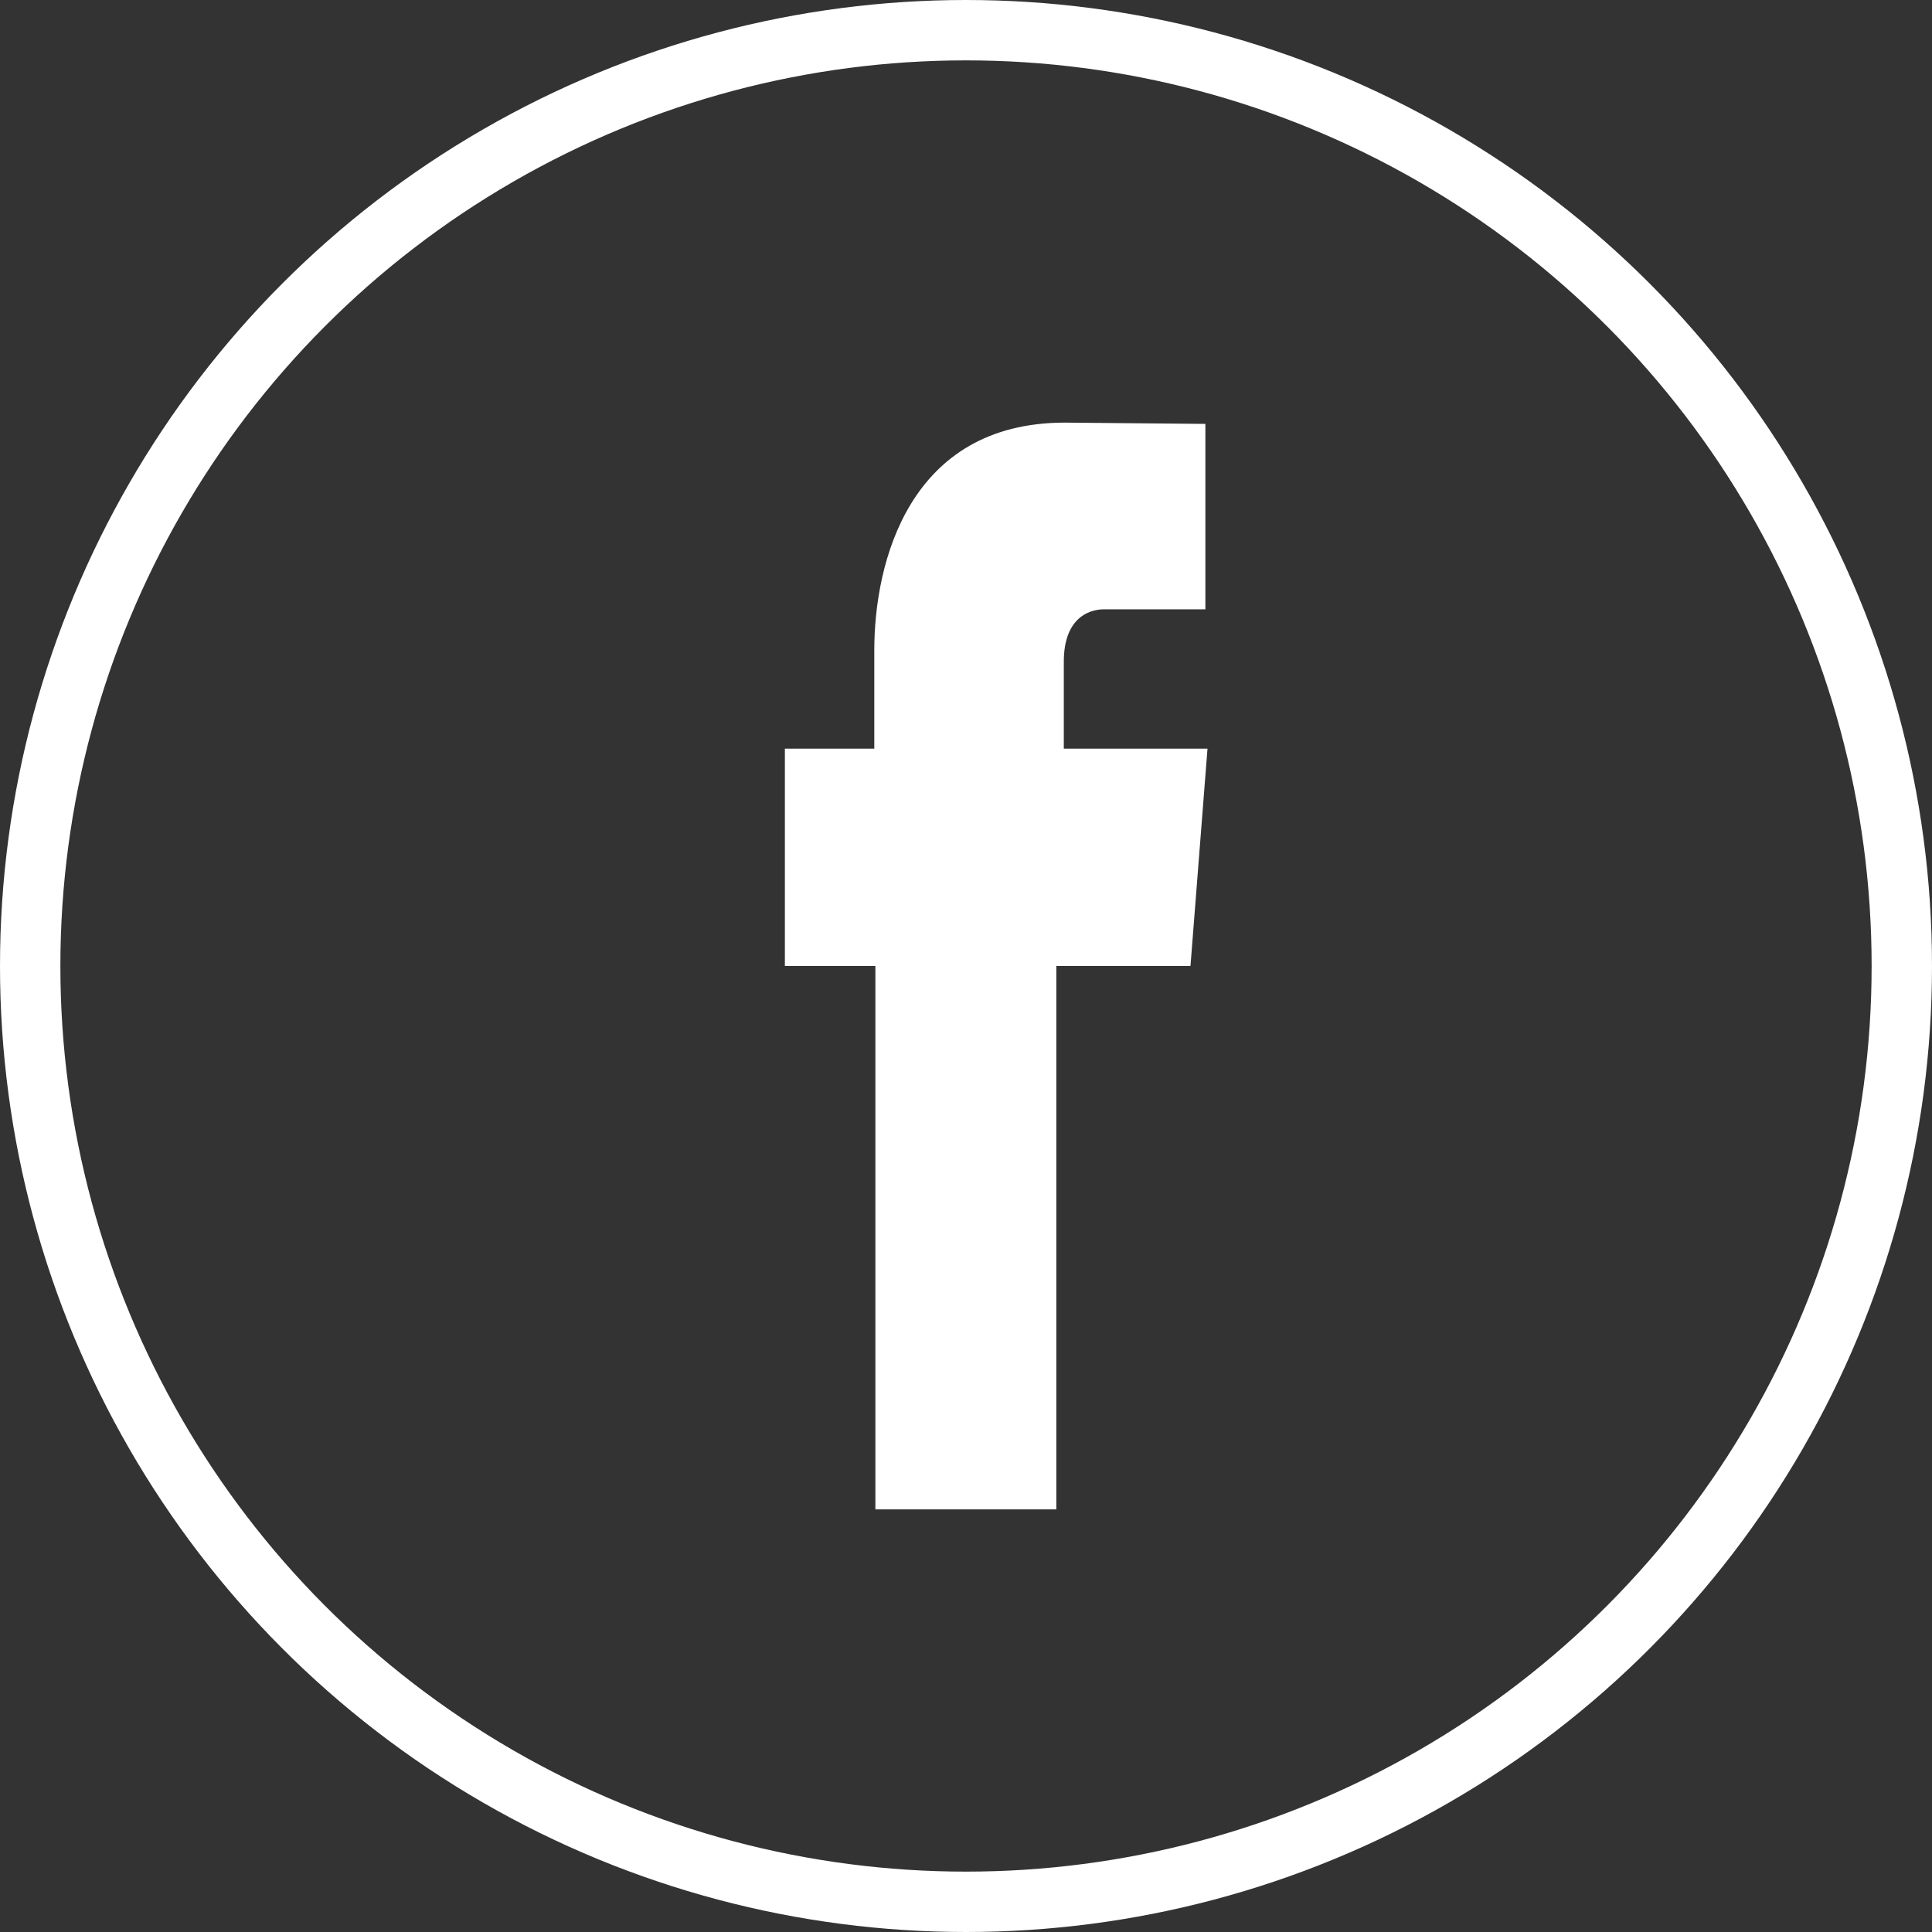
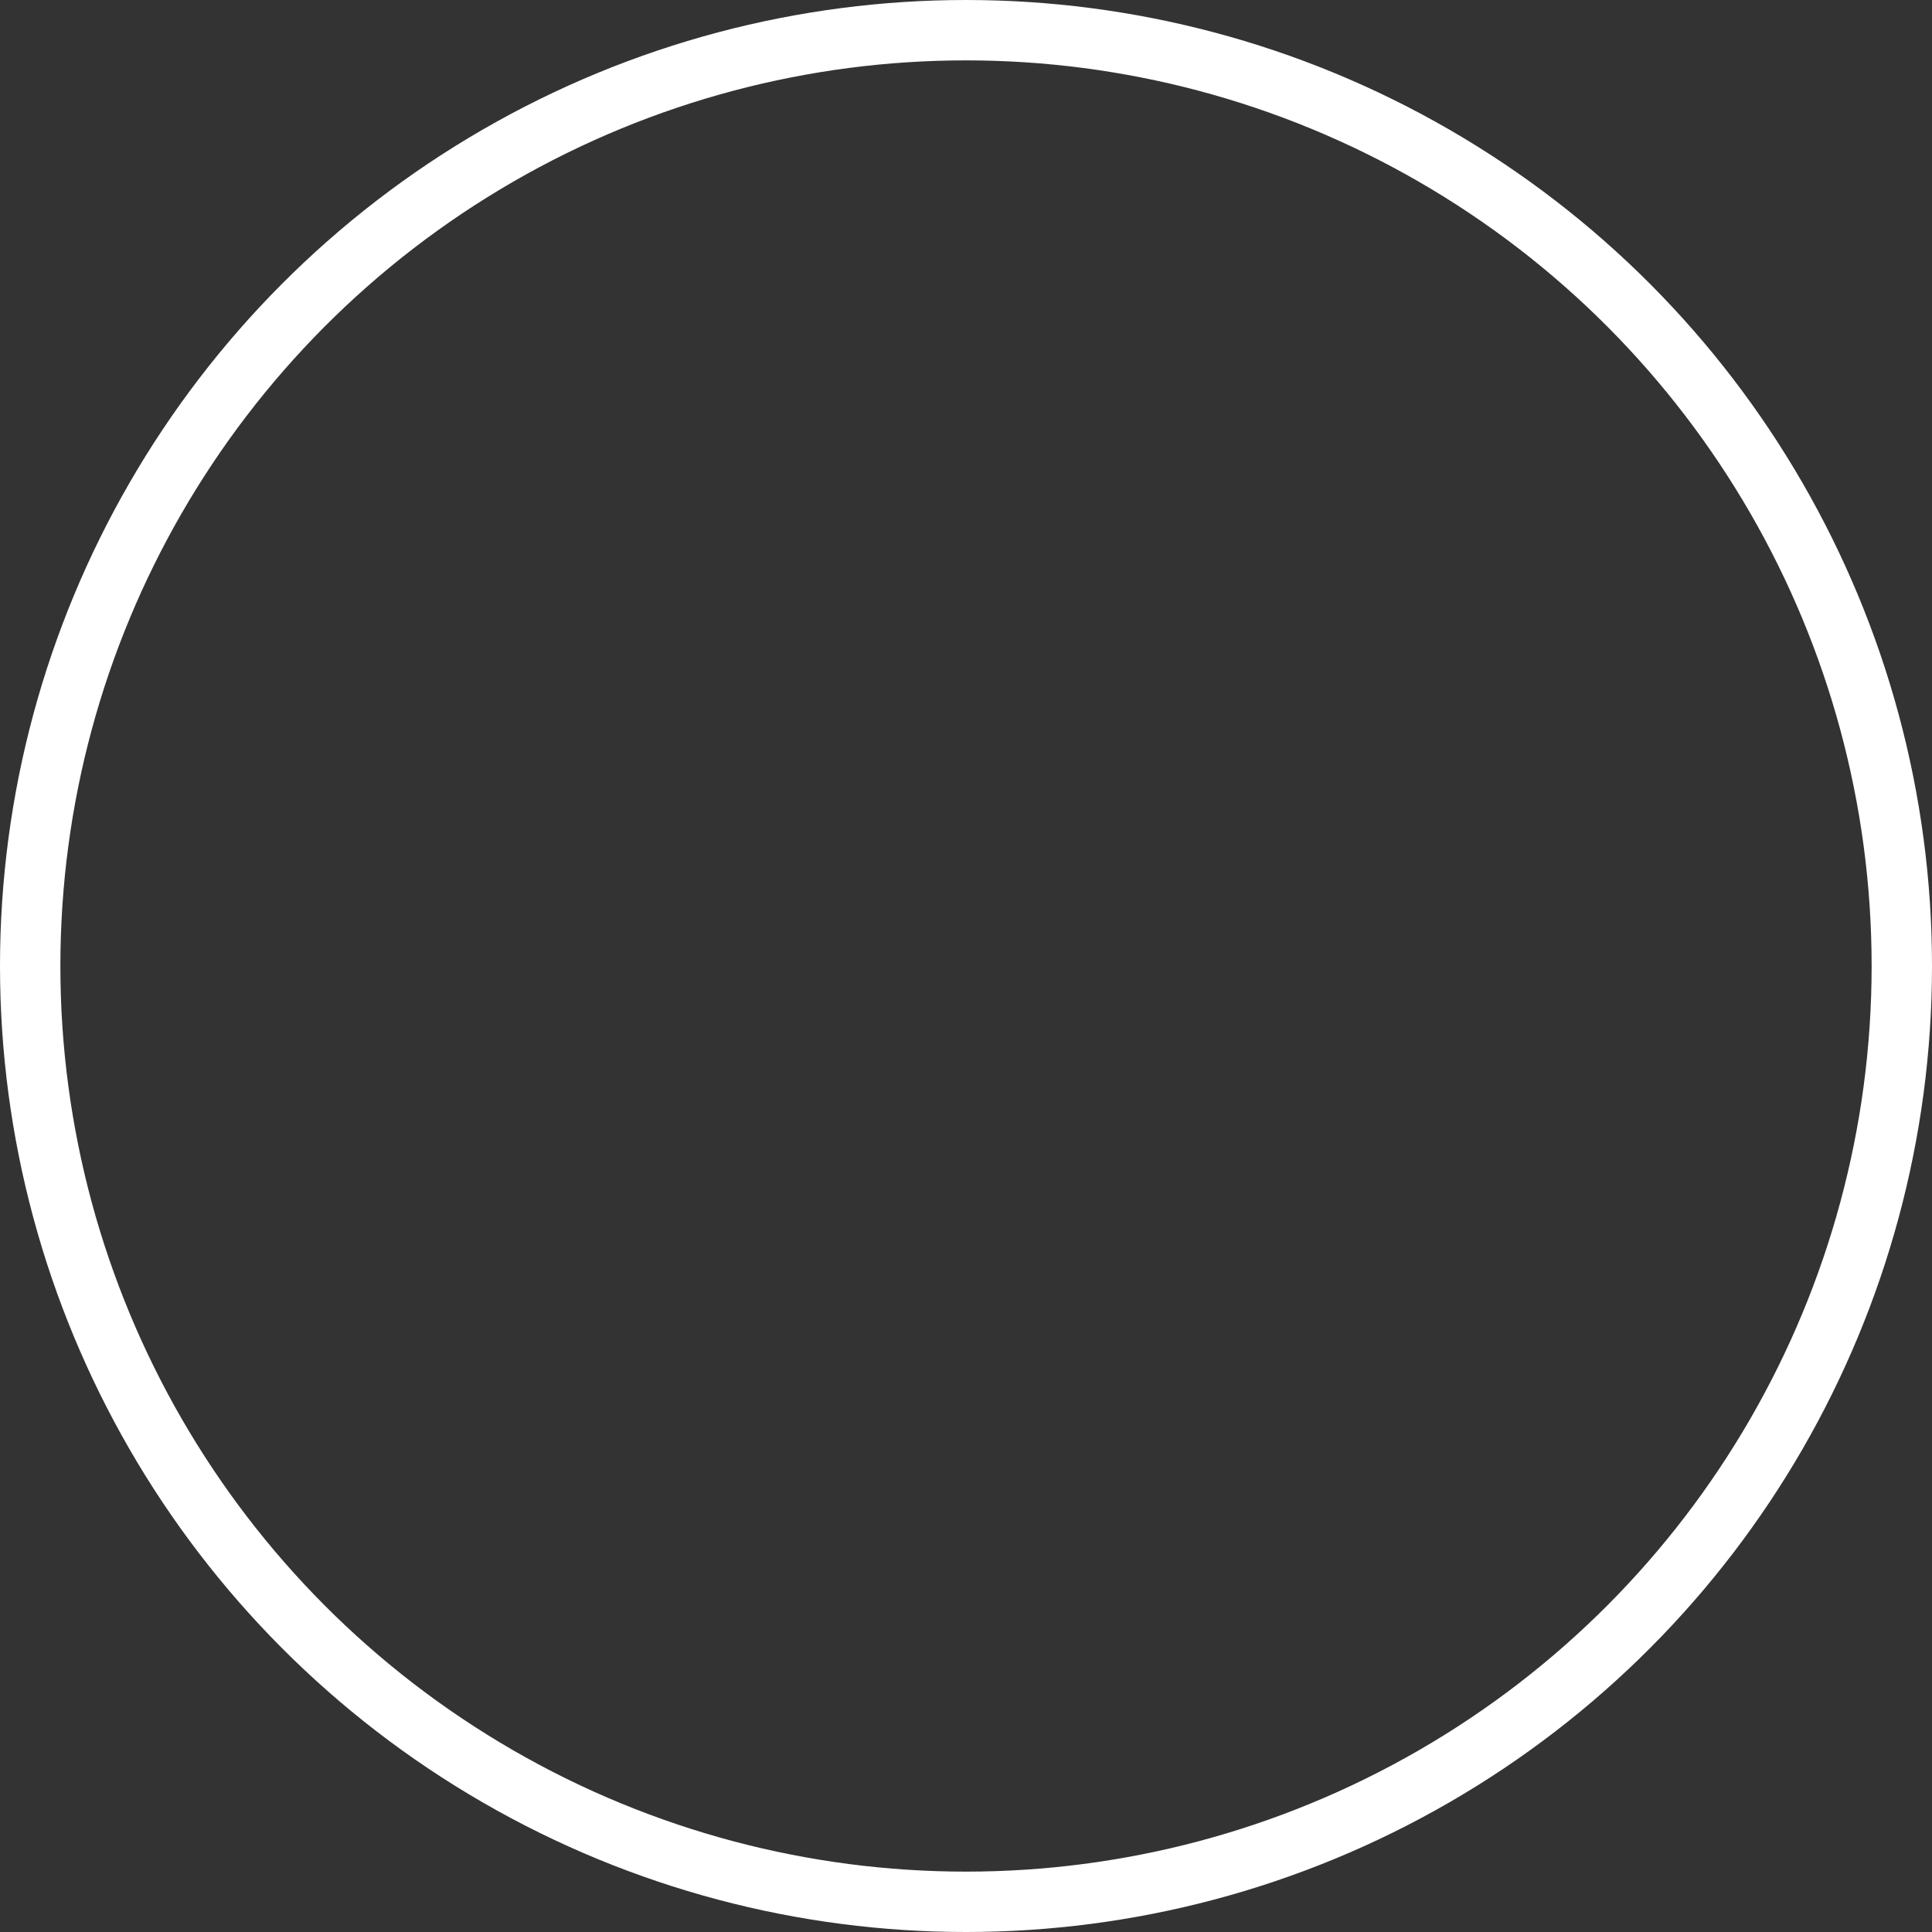
<svg xmlns="http://www.w3.org/2000/svg" width="32" height="32" viewBox="0 0 32 32" fill="none">
  <rect x="0" y="0" width="32" height="32" fill="#333333" stroke="none" />
-   <path d="M17.62 12.4V10.96C17.62 10.261 18.008 10.092 18.29 10.092C18.572 10.092 19.965 10.092 19.965 10.092V7.021L17.637 7C15.063 7 14.481 9.308 14.481 10.769V12.4H13V16H14.499C14.499 20.087 14.499 25 14.499 25H17.496C17.496 25 17.496 20.023 17.496 16H19.718L20 12.4H17.62Z" fill="white" />
  <circle cx="16" cy="16" r="15.5" stroke="white" />
</svg>